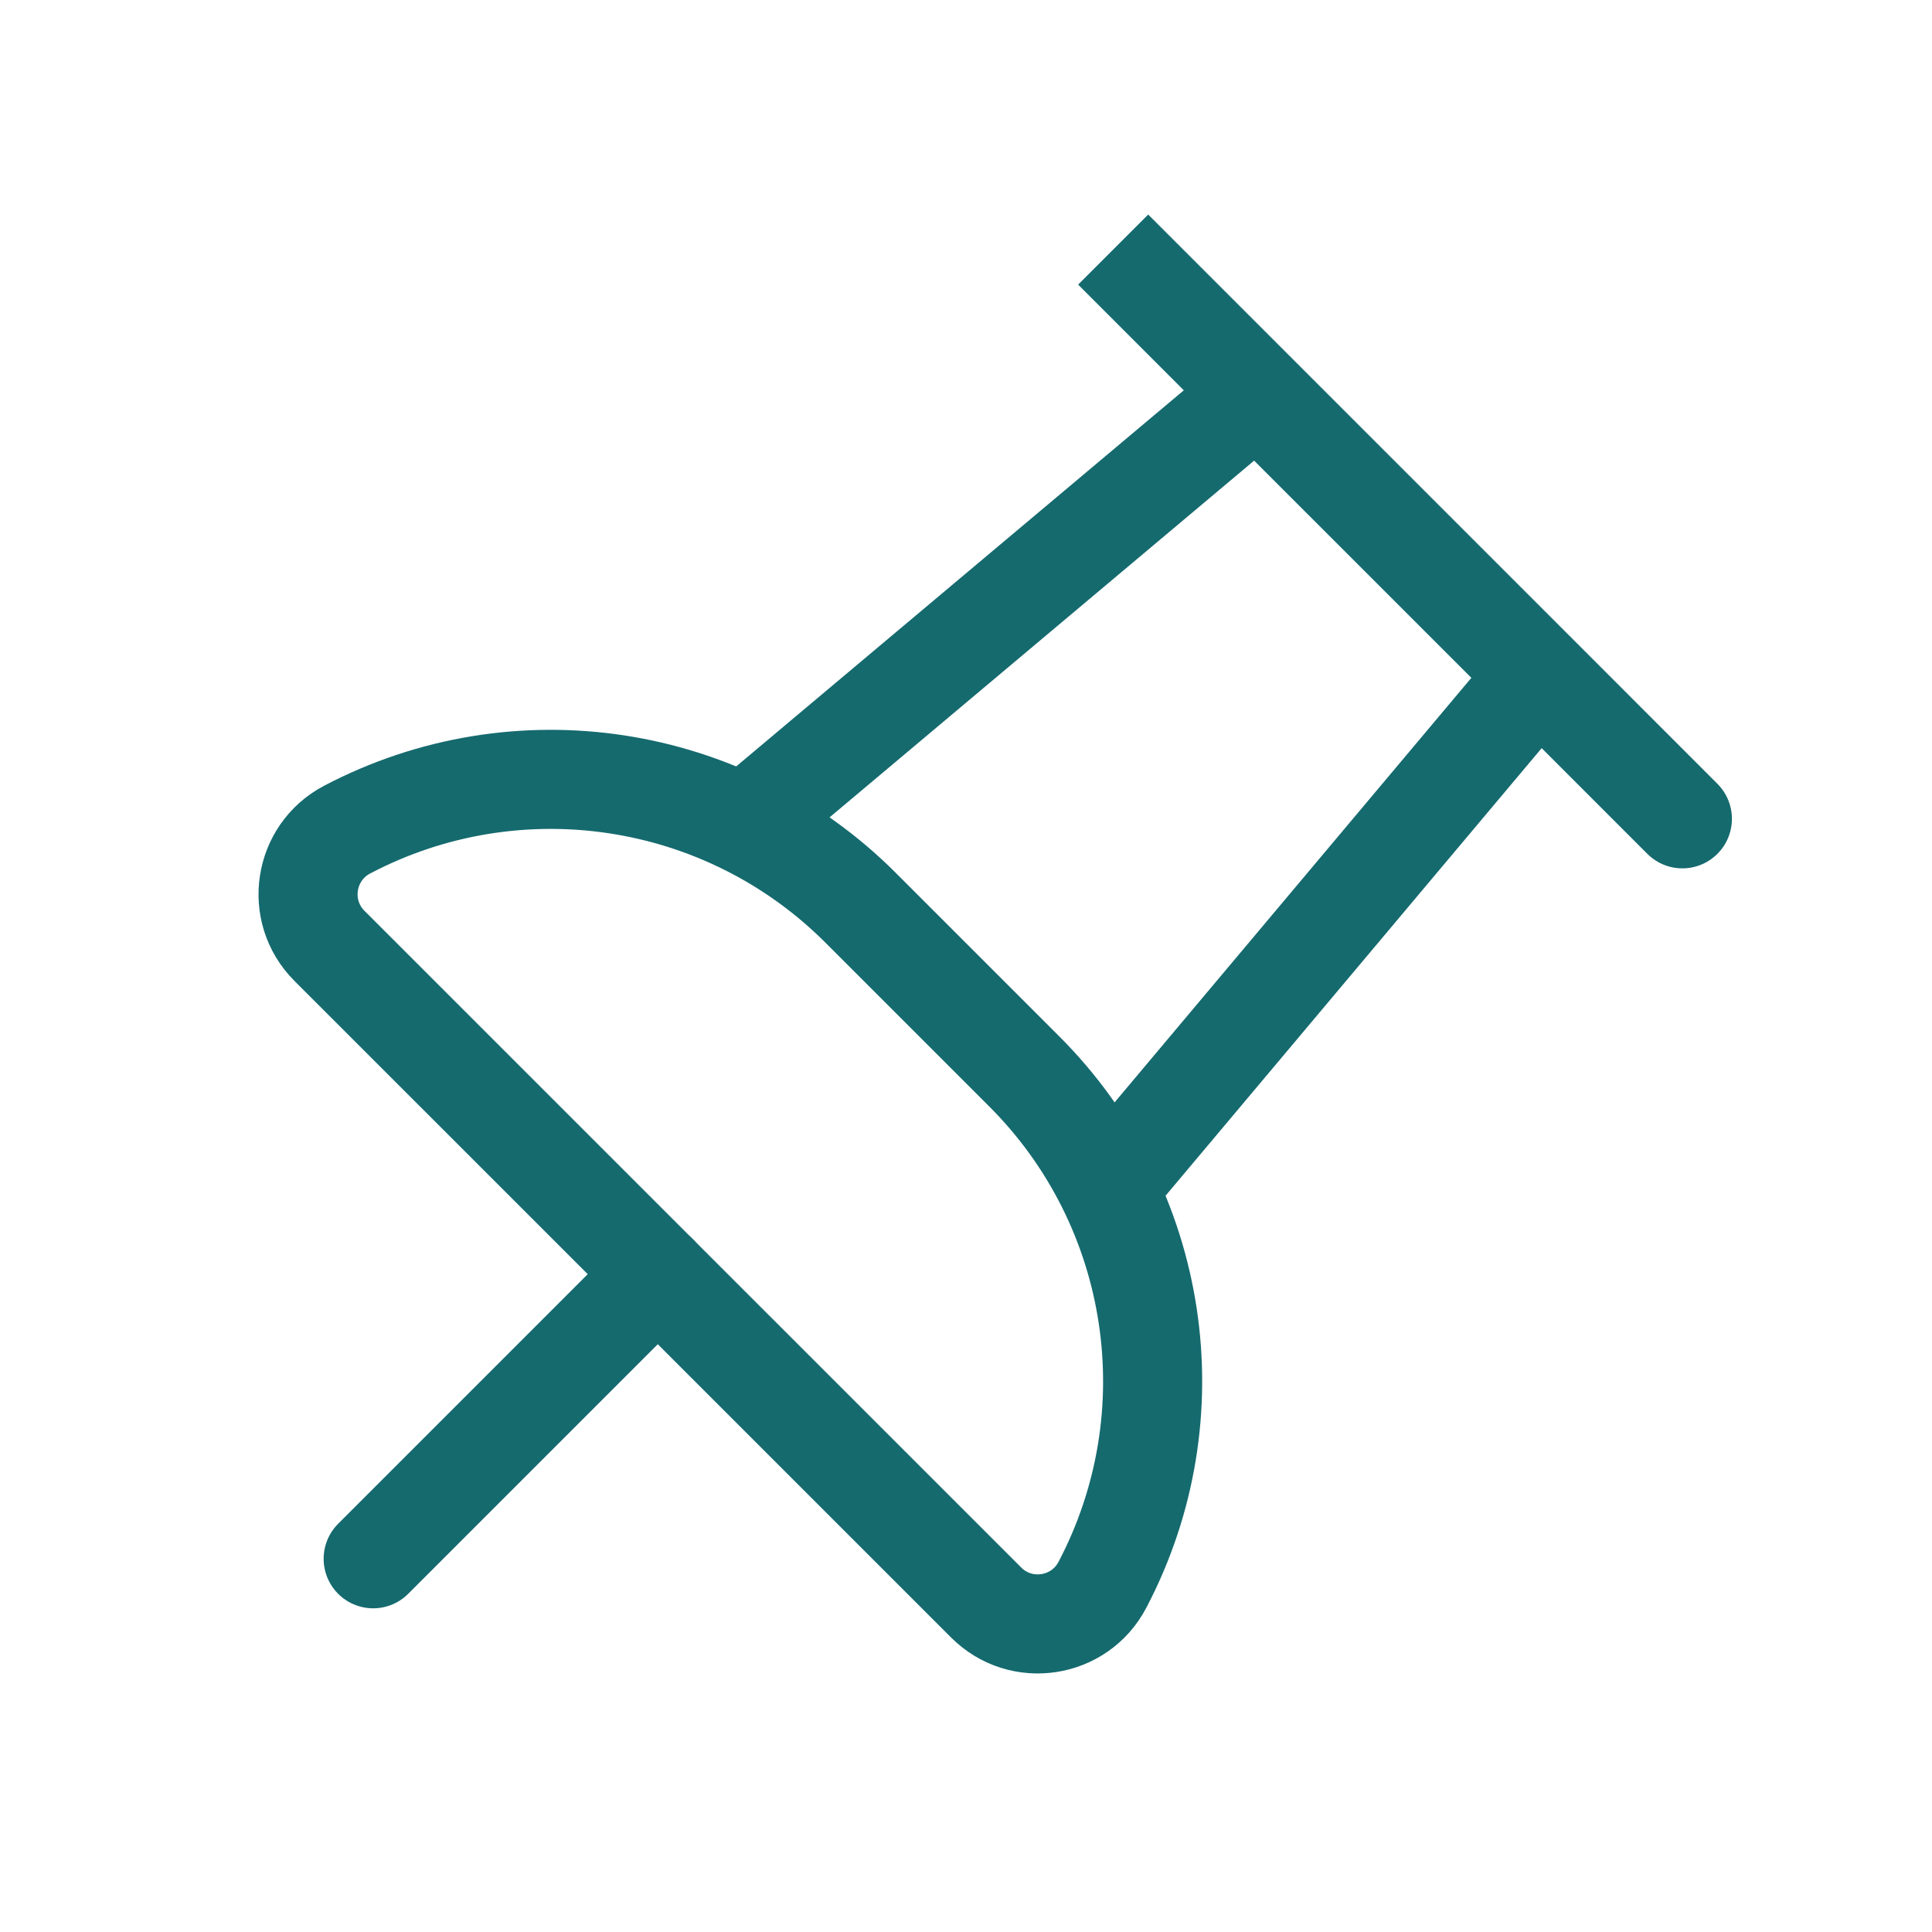
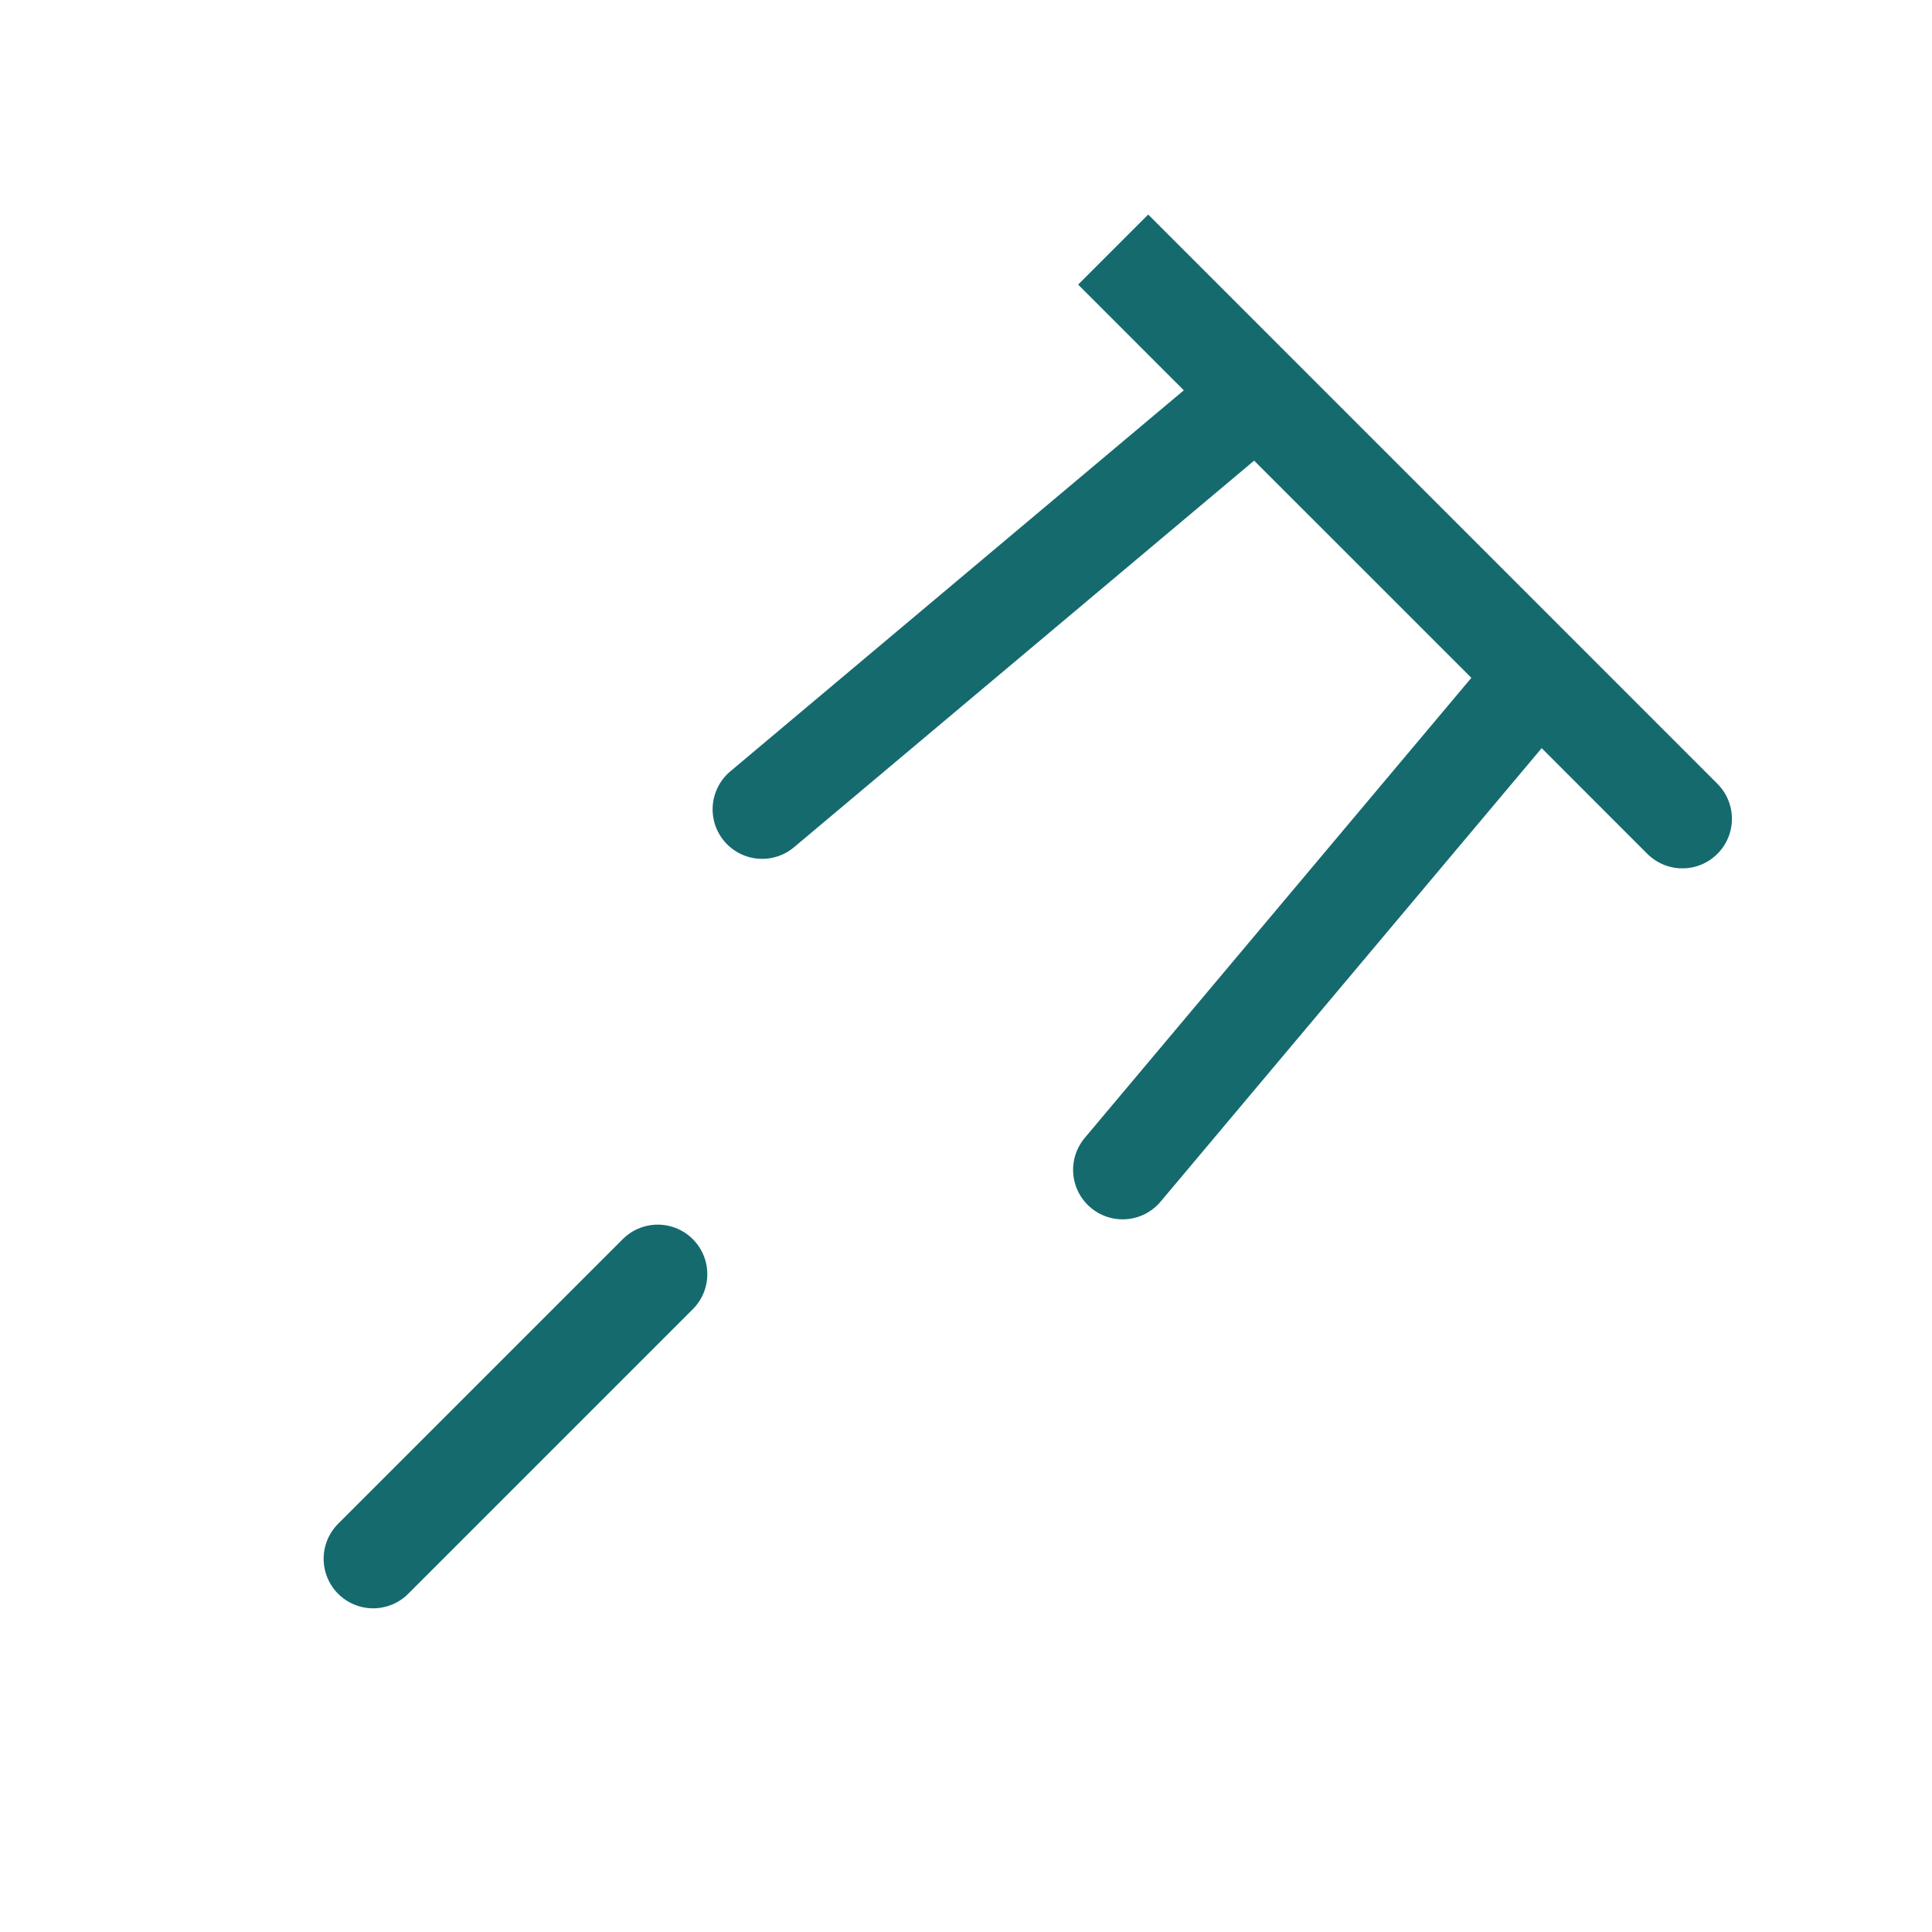
<svg xmlns="http://www.w3.org/2000/svg" width="39" height="39" viewBox="0 0 39 39" fill="none">
  <path d="M25.375 7.943L31.057 13.624M25.375 7.943L15.385 16.337M25.375 7.943L22.471 5.038L31.057 13.624M31.057 13.624L22.662 23.614M31.057 13.624L33.961 16.529M13.278 25.721L7.533 31.466" stroke="#156A6E" stroke-width="2" stroke-linecap="round" />
-   <path d="M7.007 16.747C6.128 17.209 5.948 18.391 6.65 19.093L19.907 32.349C20.609 33.052 21.791 32.872 22.253 31.993C24.053 28.567 23.415 24.367 20.678 21.63L17.37 18.322C14.633 15.585 10.434 14.947 7.007 16.747Z" stroke="#156A6E" stroke-width="2" stroke-linecap="round" />
</svg>